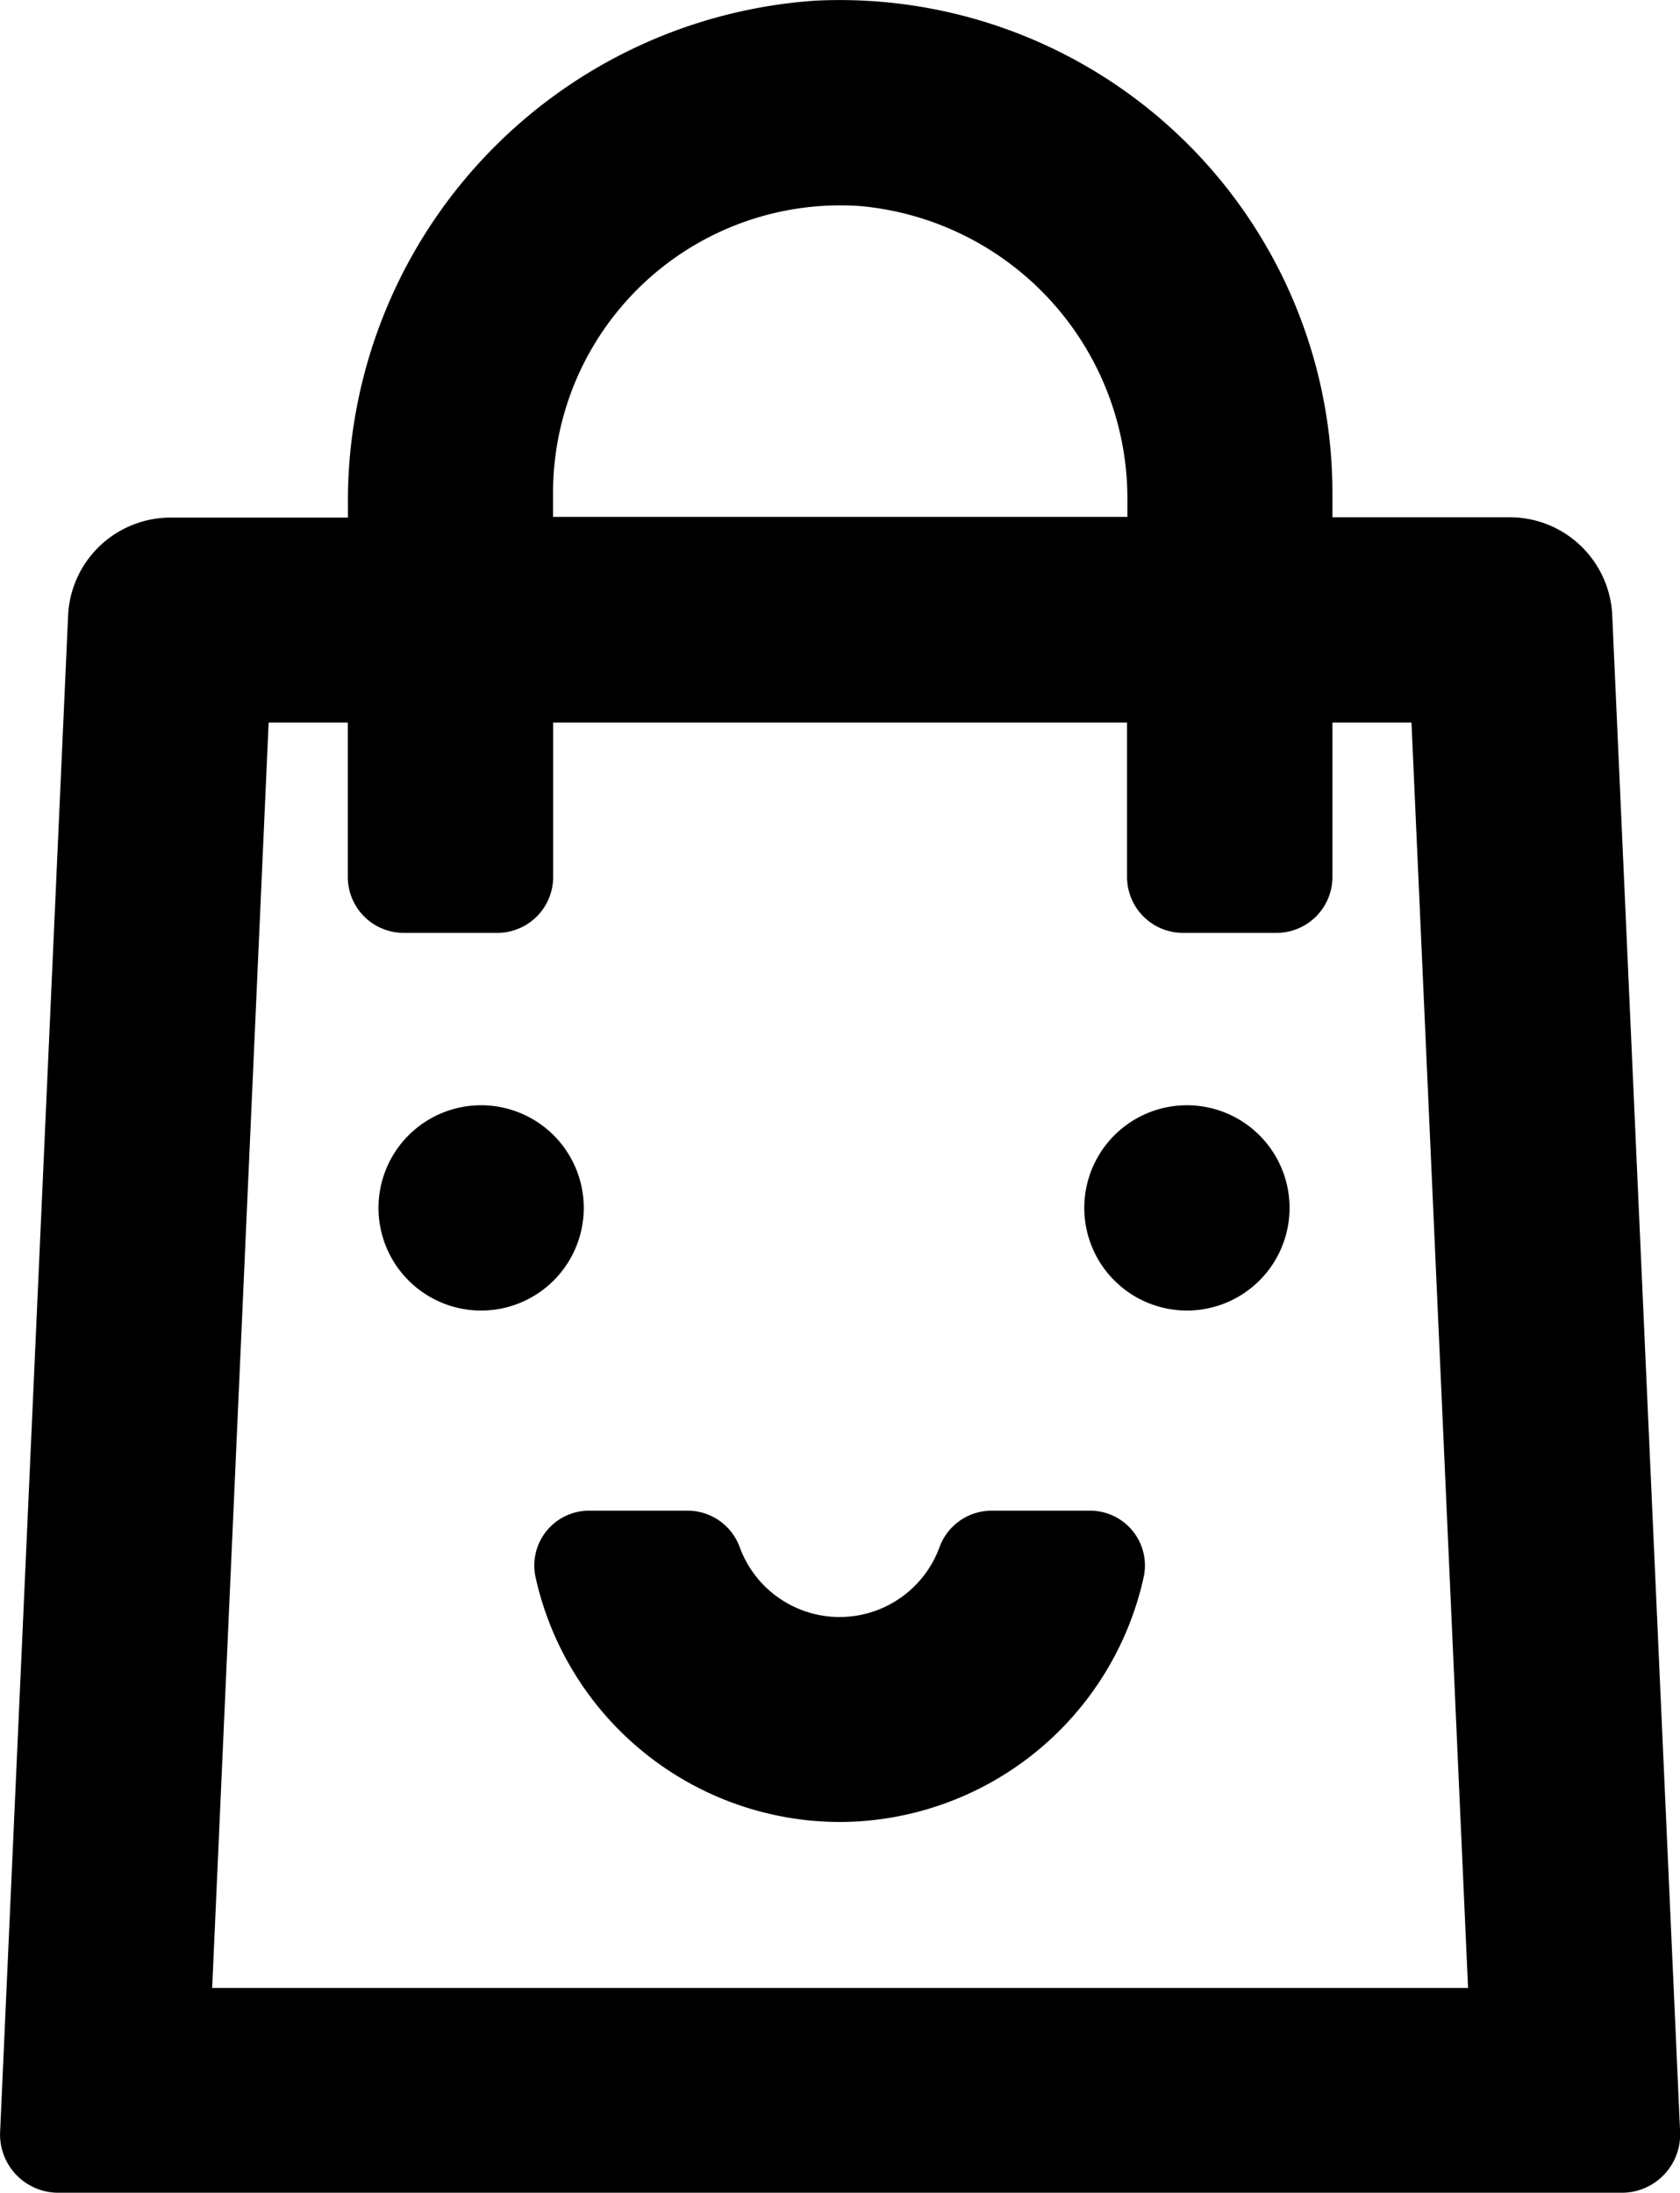
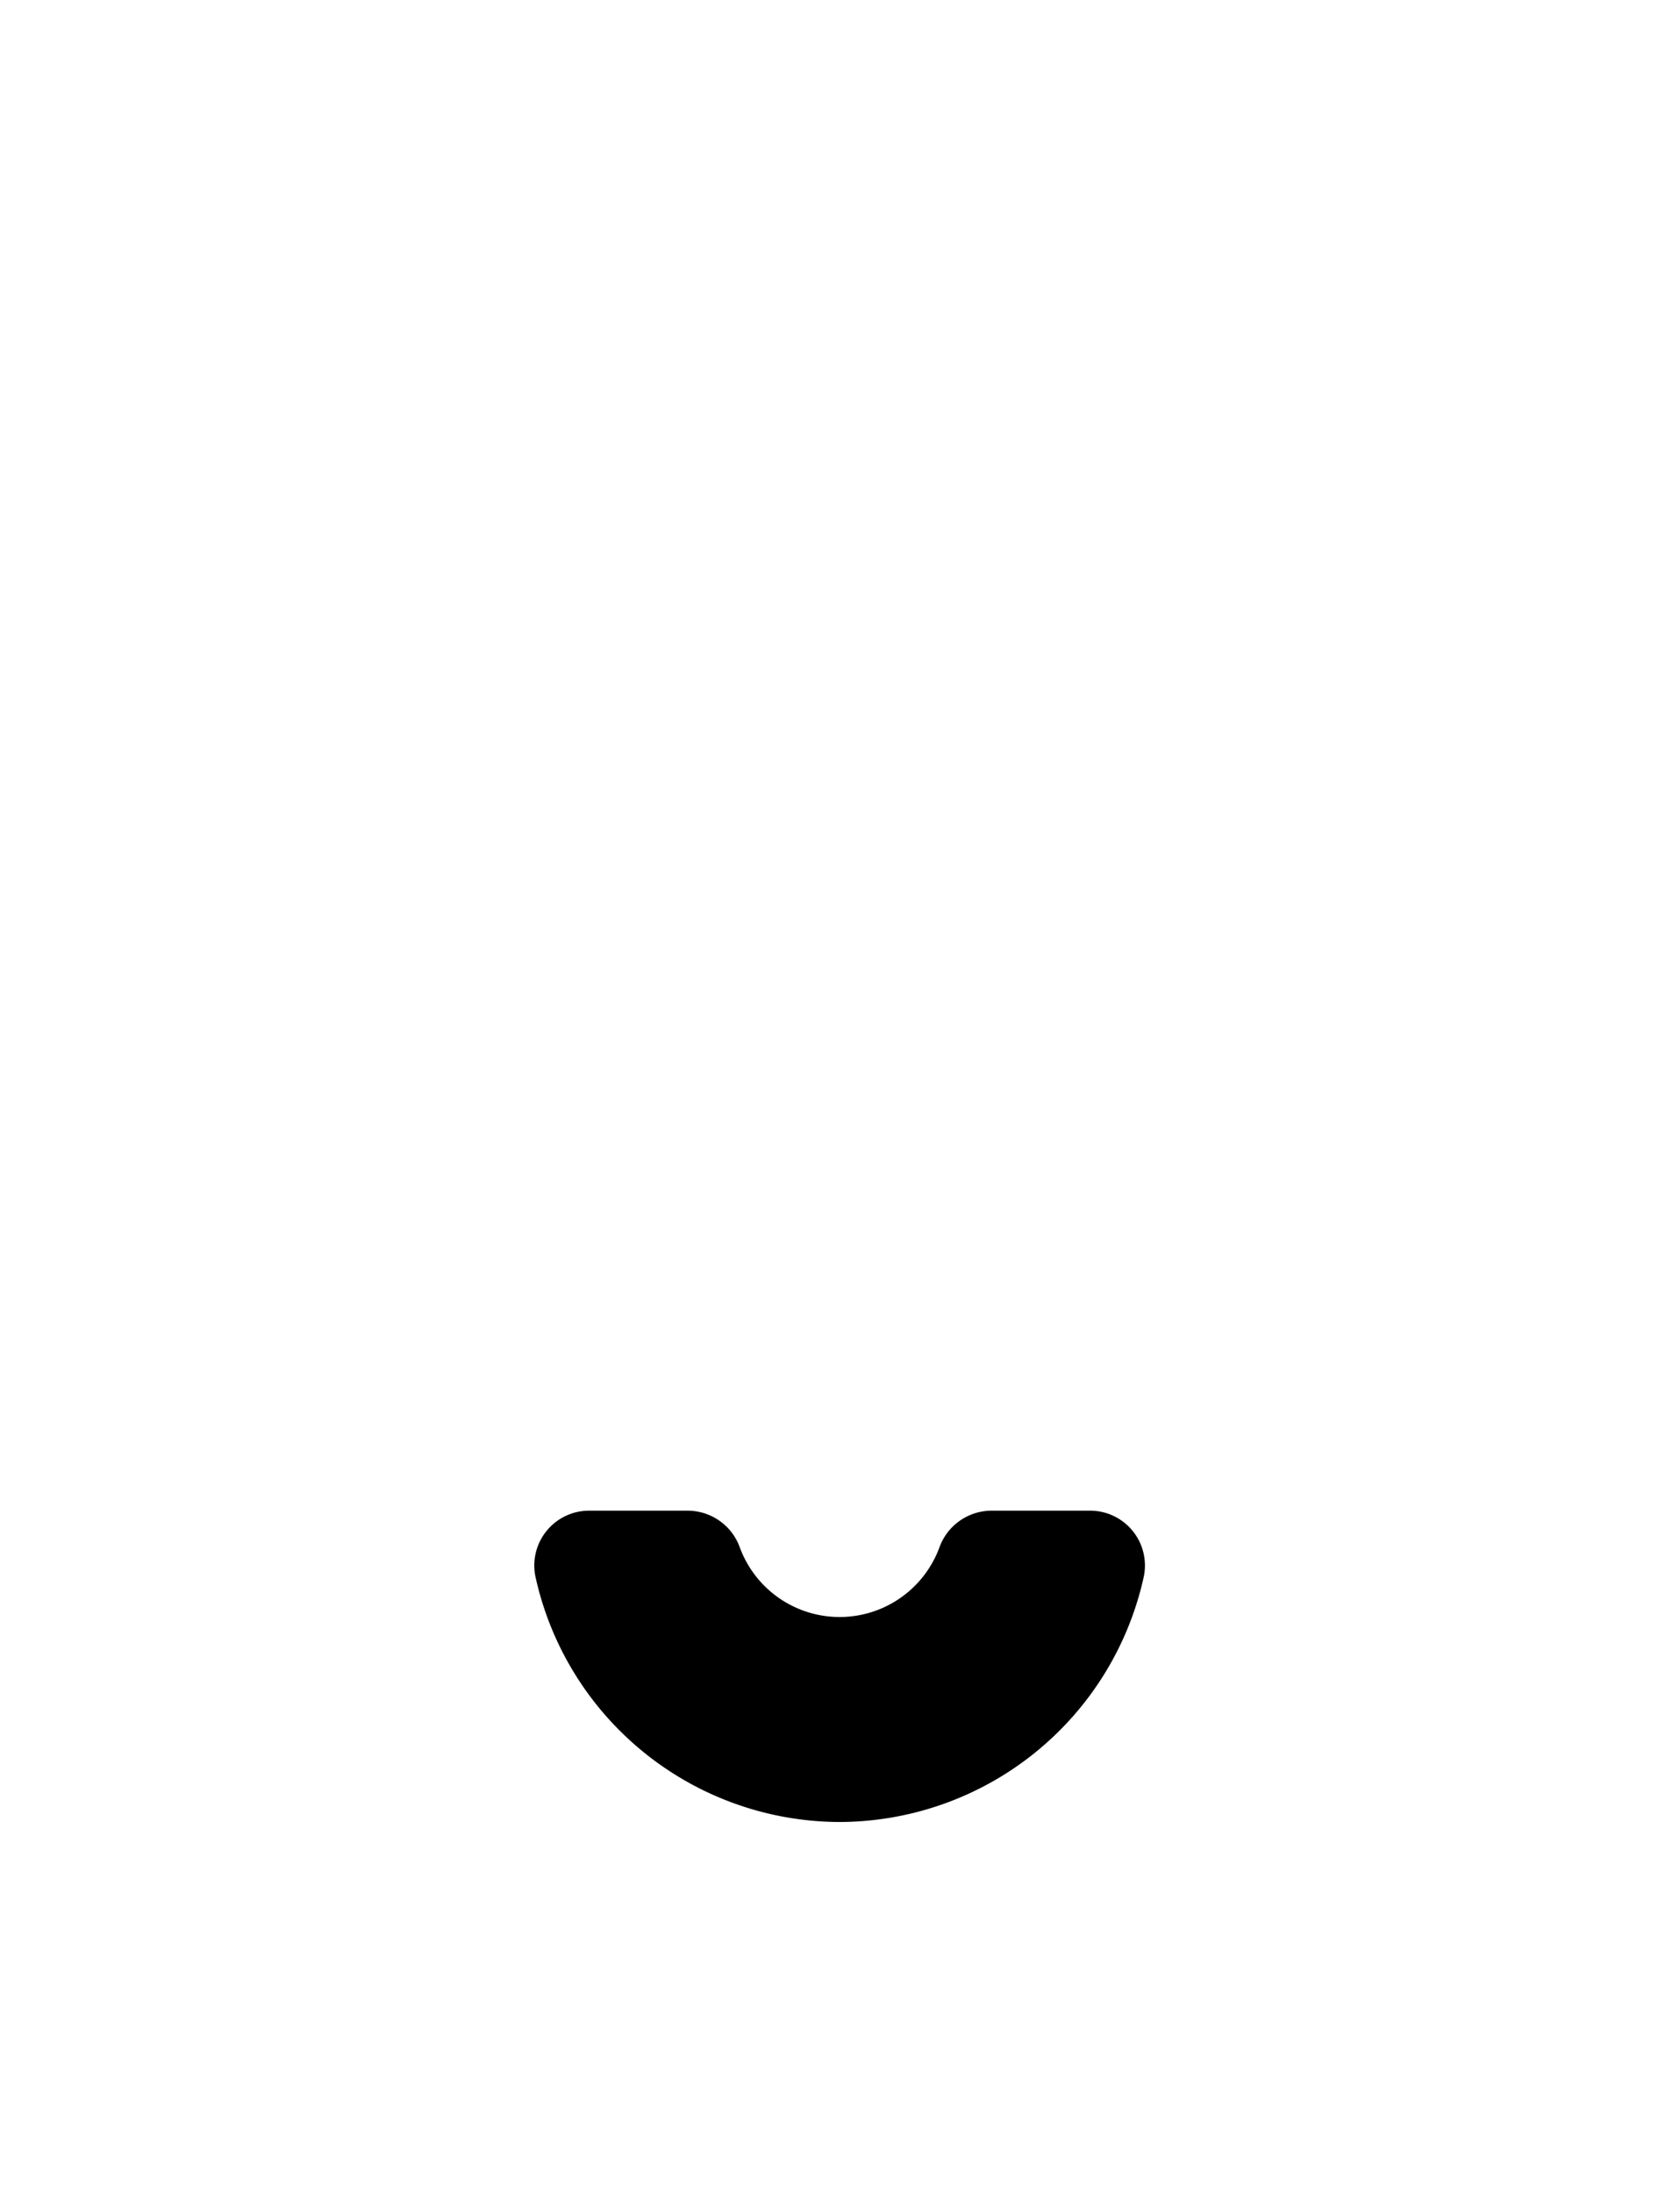
<svg xmlns="http://www.w3.org/2000/svg" id="Icon_shoppingbag" width="15.322" height="20" viewBox="0 0 15.322 20">
-   <path id="Path_1774" data-name="Path 1774" d="M768.36,5.67a.936.936,0,0,0-.935-.894h-1.617V4.549A4.494,4.494,0,0,0,761.092.065a4.576,4.576,0,0,0-4.263,4.614v.1h-1.617a.936.936,0,0,0-.935.895L753.657,19.5a.531.531,0,0,0,.531.555h14.26a.532.532,0,0,0,.531-.555ZM758.7,4.549a2.62,2.62,0,0,1,2.8-2.611,2.679,2.679,0,0,1,2.438,2.7v.135H758.7Zm-3.109,13.638.515-11.539h.722V8.056a.51.51,0,0,0,.51.51h.853a.51.51,0,0,0,.51-.51V6.648h5.234V8.056a.51.51,0,0,0,.51.51h.853a.51.51,0,0,0,.51-.51V6.648h.721l.516,11.539Z" transform="translate(-753.656 -0.059)" />
-   <path id="Path_1775" data-name="Path 1775" d="M766.9,35.982h0a.936.936,0,1,0,.936.936.936.936,0,0,0-.936-.936" transform="translate(-762.512 -25.903)" />
-   <path id="Path_1776" data-name="Path 1776" d="M789.843,35.982h0a.936.936,0,1,0,.936.936.936.936,0,0,0-.936-.936" transform="translate(-779.018 -25.903)" />
  <path id="Path_1777" data-name="Path 1777" d="M773.814,51.993a2.847,2.847,0,0,1-2.778-2.239.5.5,0,0,1,.493-.6h.9a.507.507,0,0,1,.472.337.97.97,0,0,0,1.819,0,.507.507,0,0,1,.472-.337h.9a.5.5,0,0,1,.493.6,2.847,2.847,0,0,1-2.778,2.239" transform="translate(-766.153 -35.378)" />
</svg>